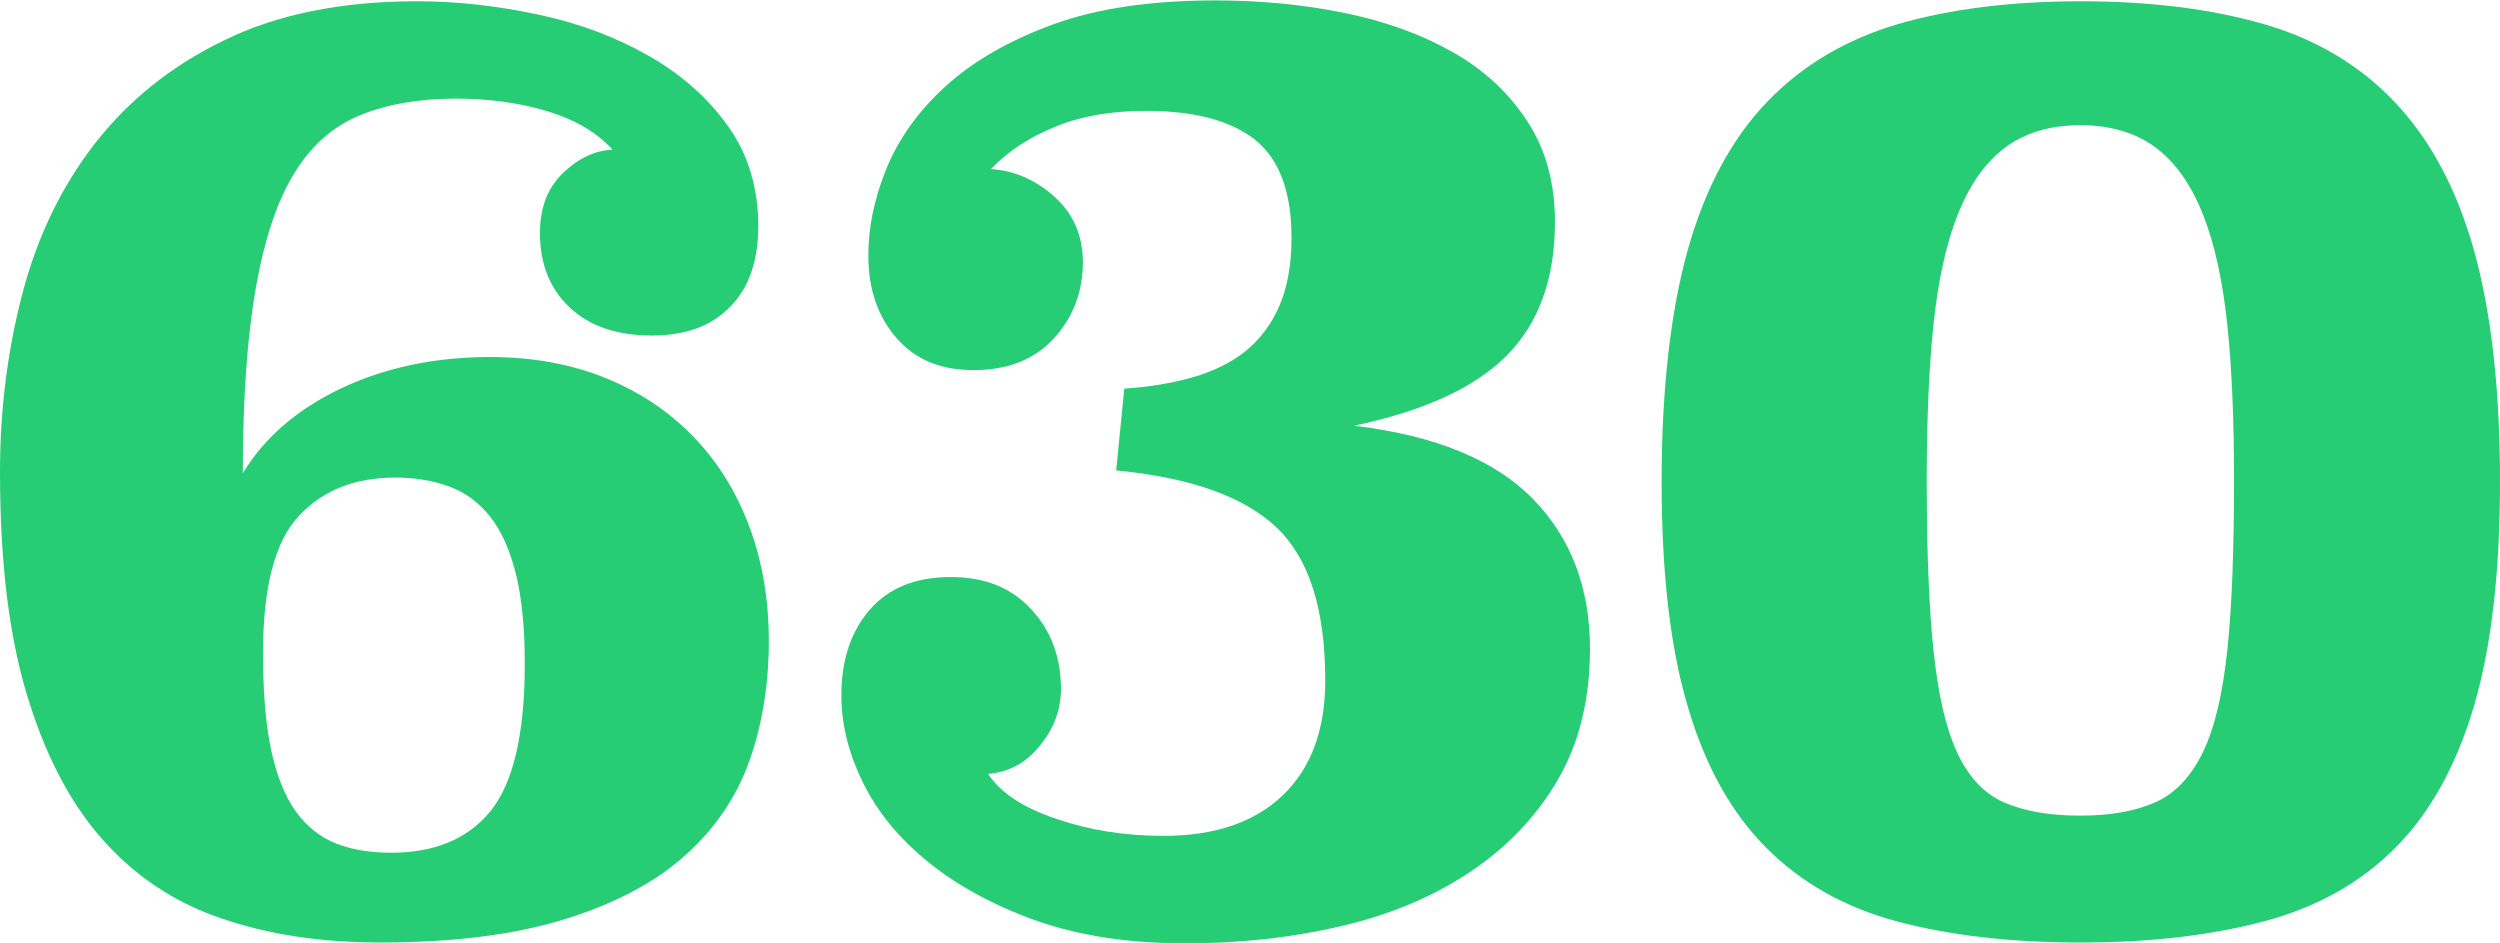
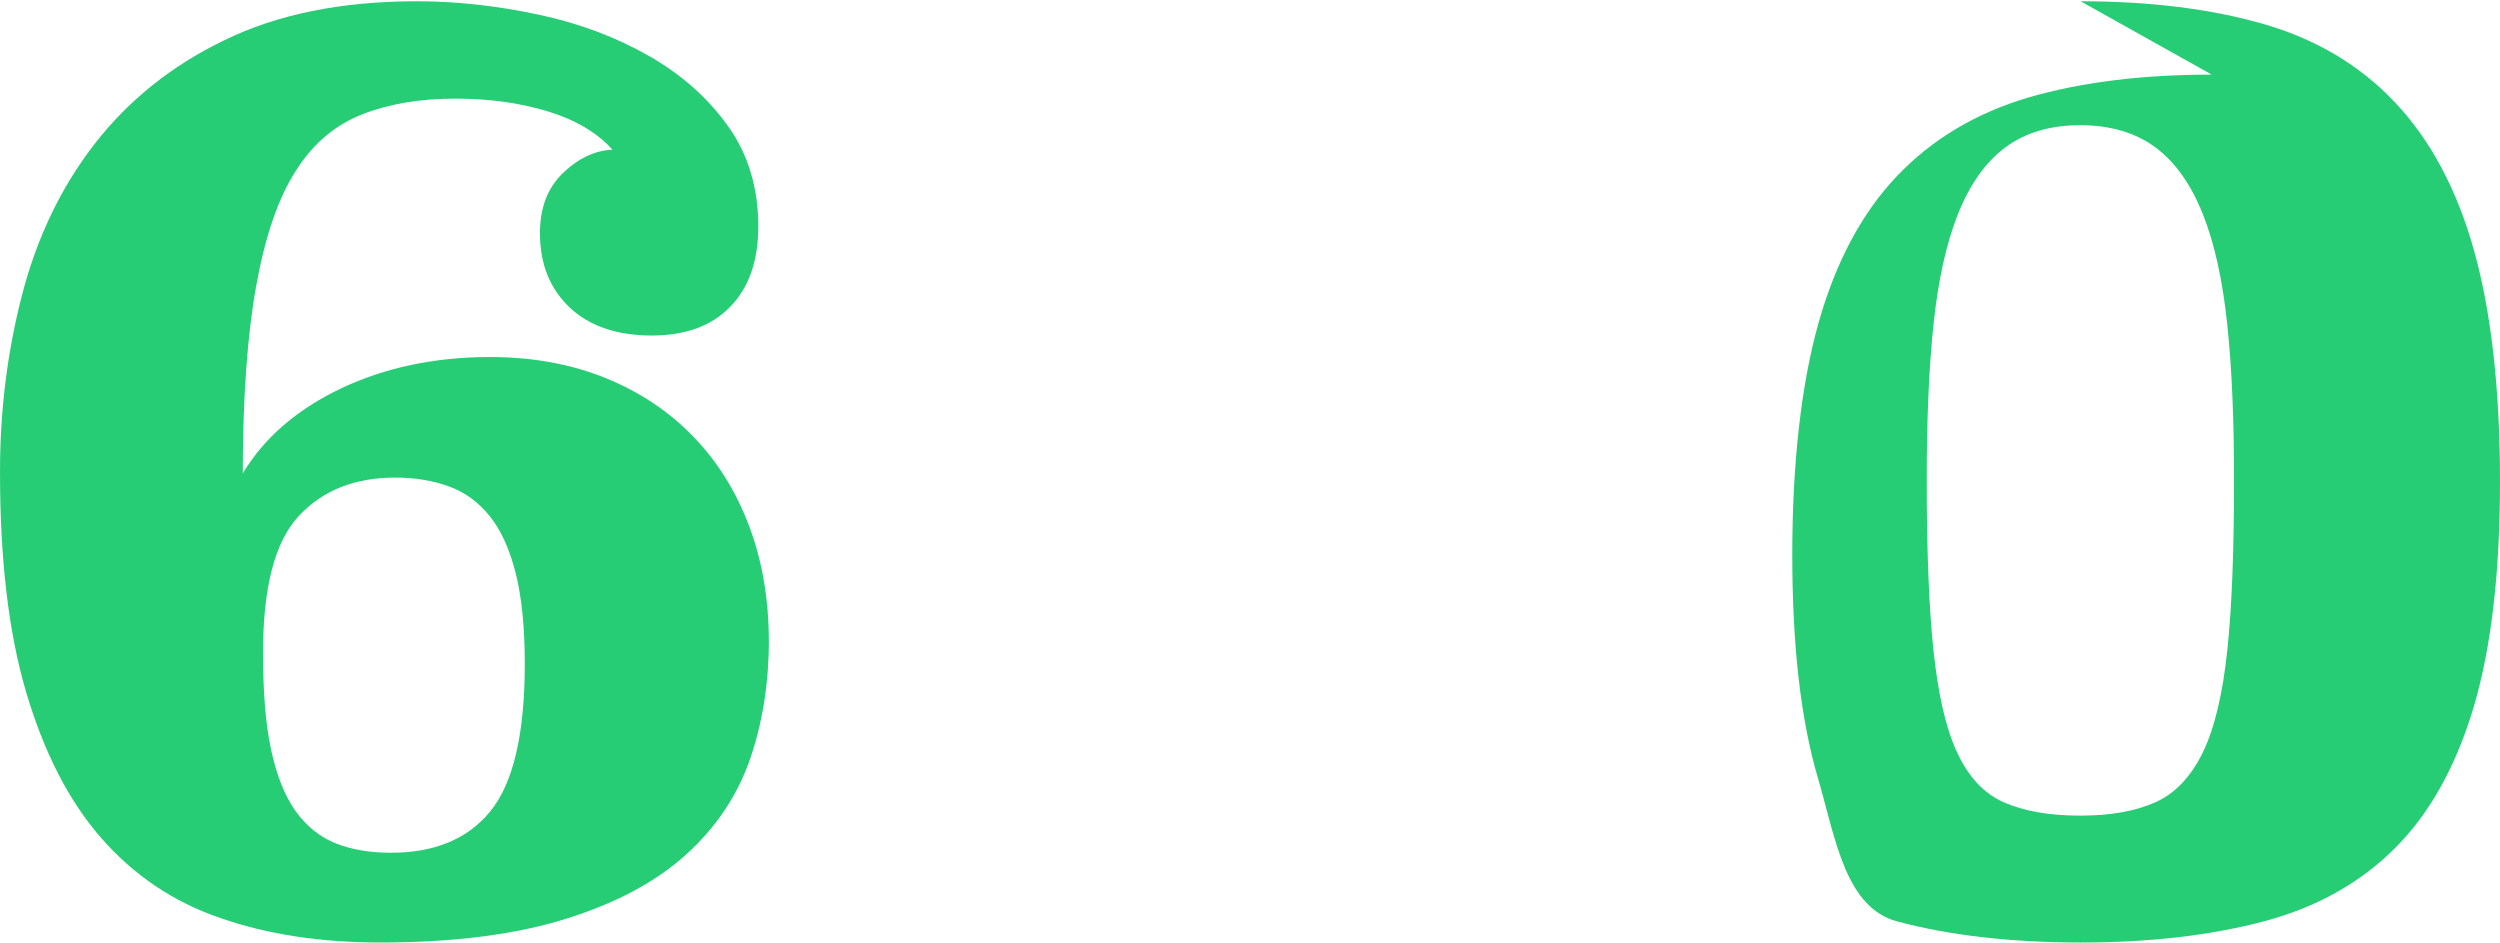
<svg xmlns="http://www.w3.org/2000/svg" viewBox="0 0 59.31 22.37">
  <g fill="#27cd75">
    <path d="m5.76 11.23c.51-.85 1.29-1.52 2.34-2.02 1.04-.49 2.22-.74 3.52-.74 1.02 0 1.94.17 2.75.5s1.5.79 2.08 1.39 1.02 1.31 1.33 2.14.46 1.74.46 2.72-.15 1.94-.45 2.8-.81 1.62-1.52 2.26-1.66 1.15-2.85 1.52c-1.18.37-2.65.56-4.4.56-1.41 0-2.67-.19-3.79-.58-1.12-.38-2.06-1.02-2.83-1.9s-1.36-2.04-1.78-3.46-.62-3.16-.62-5.23c0-1.47.18-2.88.53-4.22s.92-2.53 1.71-3.55 1.81-1.85 3.07-2.46c1.26-.62 2.79-.93 4.58-.93.96 0 1.92.11 2.9.32s1.84.54 2.61.98 1.39.99 1.87 1.66.72 1.47.72 2.38c0 .81-.22 1.45-.66 1.9-.44.46-1.06.69-1.87.69s-1.48-.22-1.95-.67-.7-1.03-.7-1.76c0-.6.18-1.07.54-1.42s.76-.54 1.18-.56c-.36-.4-.88-.71-1.54-.91s-1.39-.3-2.18-.3c-.83 0-1.57.12-2.21.37s-1.17.69-1.58 1.34c-.42.65-.73 1.56-.94 2.72s-.32 2.65-.32 4.46zm3.62.1c-.96 0-1.72.3-2.29.91s-.85 1.69-.85 3.25c0 .92.06 1.68.19 2.29s.32 1.09.58 1.46c.26.36.58.62.96.77s.82.22 1.31.22c1.02 0 1.81-.32 2.35-.98s.82-1.82.82-3.5c0-.85-.07-1.56-.21-2.13-.14-.56-.34-1.02-.61-1.36s-.59-.58-.98-.72c-.38-.14-.81-.21-1.28-.21z" />
-     <path d="m26.67 9.22c.6-.04 1.14-.13 1.63-.27s.91-.35 1.25-.62c.34-.28.61-.63.8-1.07s.29-.98.29-1.62c0-1.09-.29-1.86-.86-2.32-.58-.46-1.44-.69-2.59-.69-.81 0-1.53.12-2.14.37-.62.25-1.13.58-1.54 1.01.58.04 1.08.27 1.52.67s.66.92.66 1.54c0 .7-.23 1.31-.69 1.81s-1.09.75-1.9.75-1.4-.26-1.84-.77-.66-1.16-.66-1.95c0-.66.14-1.35.43-2.06s.76-1.37 1.41-1.96 1.5-1.08 2.54-1.46 2.33-.57 3.84-.57c1.09 0 2.12.1 3.09.3s1.82.51 2.56.93 1.32.96 1.76 1.63.66 1.47.66 2.39c0 1.35-.38 2.4-1.14 3.17s-1.97 1.32-3.63 1.67c1.94.23 3.36.82 4.26 1.75s1.34 2.11 1.34 3.54c0 1.22-.26 2.26-.78 3.14s-1.22 1.6-2.1 2.18-1.89 1-3.06 1.27-2.38.4-3.66.4c-1.34 0-2.52-.18-3.54-.54-1.01-.36-1.87-.83-2.56-1.39s-1.21-1.19-1.55-1.89c-.34-.69-.51-1.38-.51-2.06 0-.83.22-1.51.67-2.03s1.09-.78 1.92-.78 1.45.26 1.92.77.7 1.14.7 1.89c0 .49-.17.94-.5 1.34-.33.41-.74.63-1.23.67.3.45.84.81 1.63 1.07.79.27 1.63.4 2.53.4 1.22 0 2.16-.32 2.83-.96s1.01-1.55 1.01-2.72c0-1.71-.39-2.92-1.17-3.65s-2.04-1.17-3.79-1.34l.19-1.92z" />
-     <path d="m49.36.03c1.64 0 3.09.18 4.34.54s2.29.98 3.12 1.86 1.46 2.04 1.87 3.5.62 3.29.62 5.49-.21 3.94-.62 5.34c-.42 1.41-1.04 2.53-1.87 3.36s-1.87 1.41-3.12 1.74-2.69.5-4.34.5-3.12-.17-4.35-.5c-1.24-.33-2.27-.91-3.1-1.74s-1.46-1.95-1.87-3.36c-.42-1.41-.62-3.19-.62-5.34s.21-4.03.62-5.49 1.04-2.63 1.87-3.5 1.87-1.49 3.12-1.86c1.25-.36 2.69-.54 4.34-.54zm0 2.94c-.73 0-1.32.18-1.79.53s-.84.88-1.12 1.58-.47 1.58-.58 2.62c-.11 1.05-.16 2.27-.16 3.68 0 1.66.05 3.01.16 4.05s.29 1.84.56 2.42.63.97 1.1 1.18 1.08.32 1.82.32 1.32-.11 1.79-.32.84-.61 1.12-1.18c.28-.58.47-1.38.58-2.42.11-1.03.16-2.38.16-4.05 0-1.41-.05-2.63-.16-3.68-.11-1.04-.3-1.92-.58-2.62s-.65-1.23-1.12-1.58-1.07-.53-1.79-.53z" />
+     <path d="m49.36.03c1.64 0 3.09.18 4.34.54s2.29.98 3.12 1.86 1.46 2.04 1.87 3.5.62 3.29.62 5.49-.21 3.94-.62 5.34c-.42 1.41-1.04 2.53-1.87 3.36s-1.87 1.41-3.12 1.74-2.69.5-4.34.5-3.12-.17-4.35-.5s-1.46-1.95-1.87-3.36c-.42-1.41-.62-3.19-.62-5.34s.21-4.03.62-5.49 1.04-2.63 1.87-3.5 1.87-1.49 3.12-1.86c1.25-.36 2.69-.54 4.34-.54zm0 2.94c-.73 0-1.32.18-1.79.53s-.84.88-1.12 1.58-.47 1.58-.58 2.62c-.11 1.05-.16 2.27-.16 3.68 0 1.66.05 3.01.16 4.05s.29 1.84.56 2.42.63.97 1.1 1.18 1.08.32 1.82.32 1.32-.11 1.79-.32.84-.61 1.12-1.18c.28-.58.47-1.38.58-2.42.11-1.03.16-2.38.16-4.05 0-1.41-.05-2.63-.16-3.68-.11-1.04-.3-1.92-.58-2.62s-.65-1.23-1.12-1.58-1.07-.53-1.79-.53z" />
  </g>
</svg>